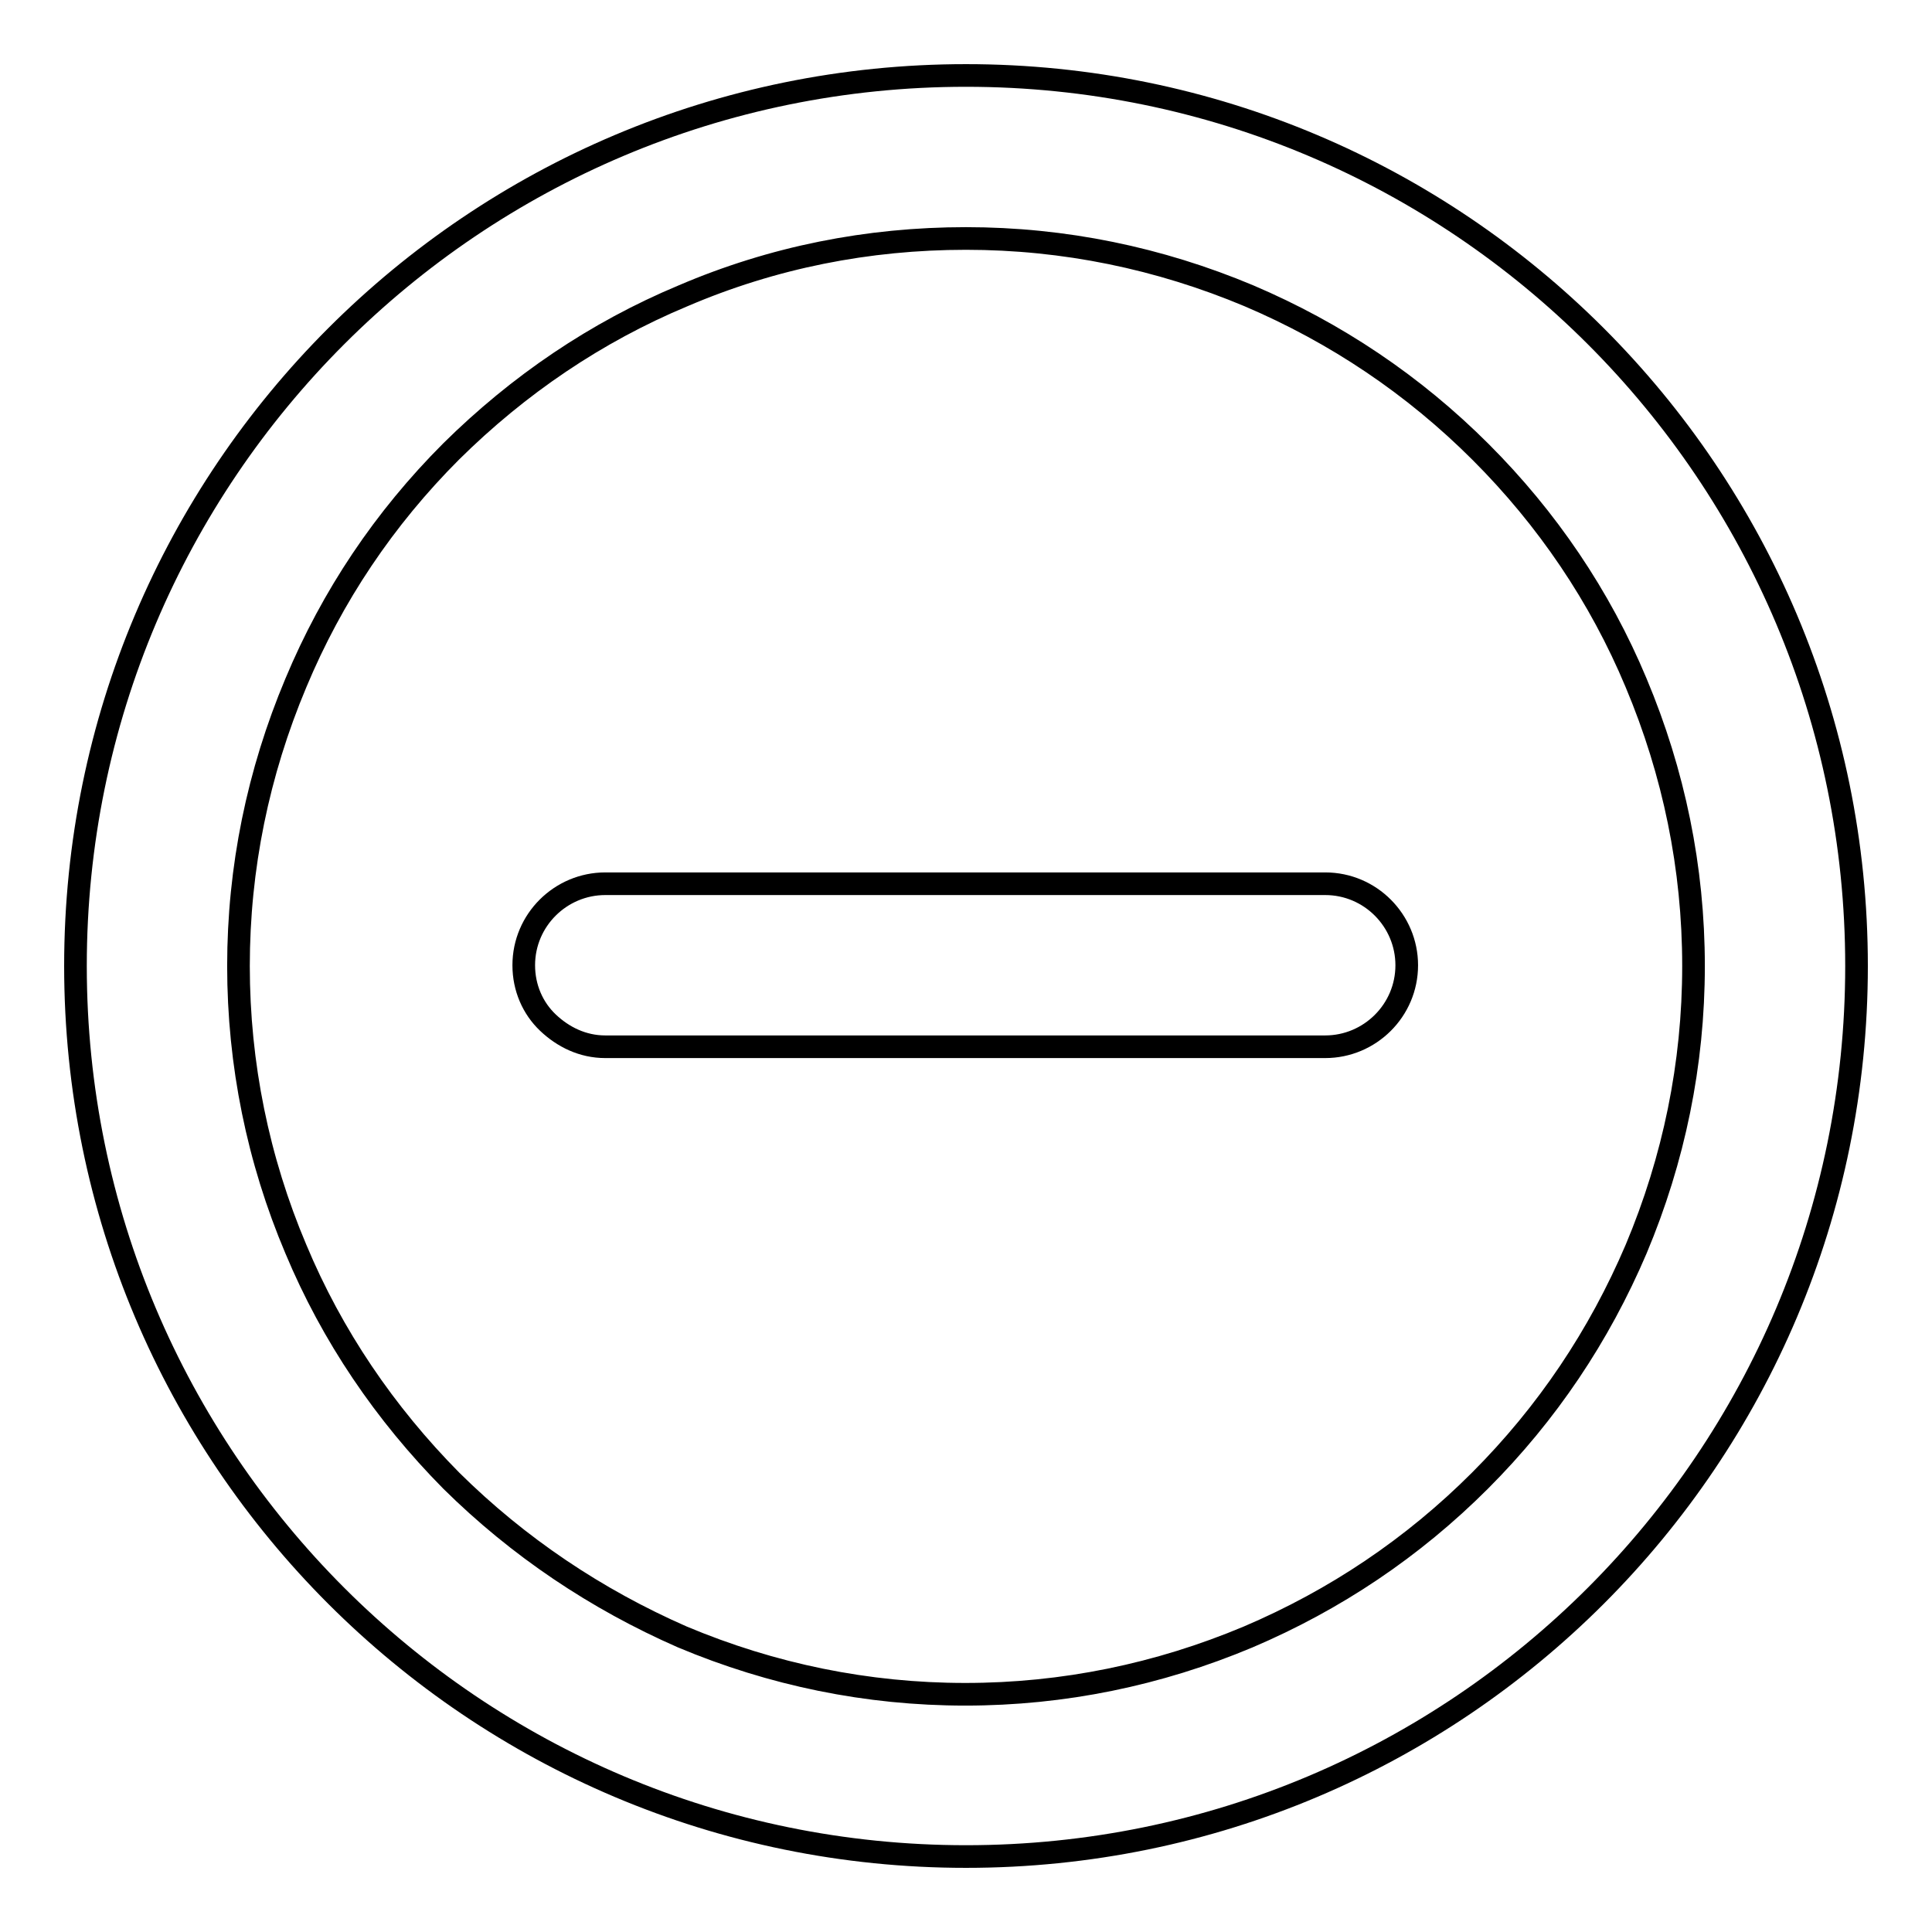
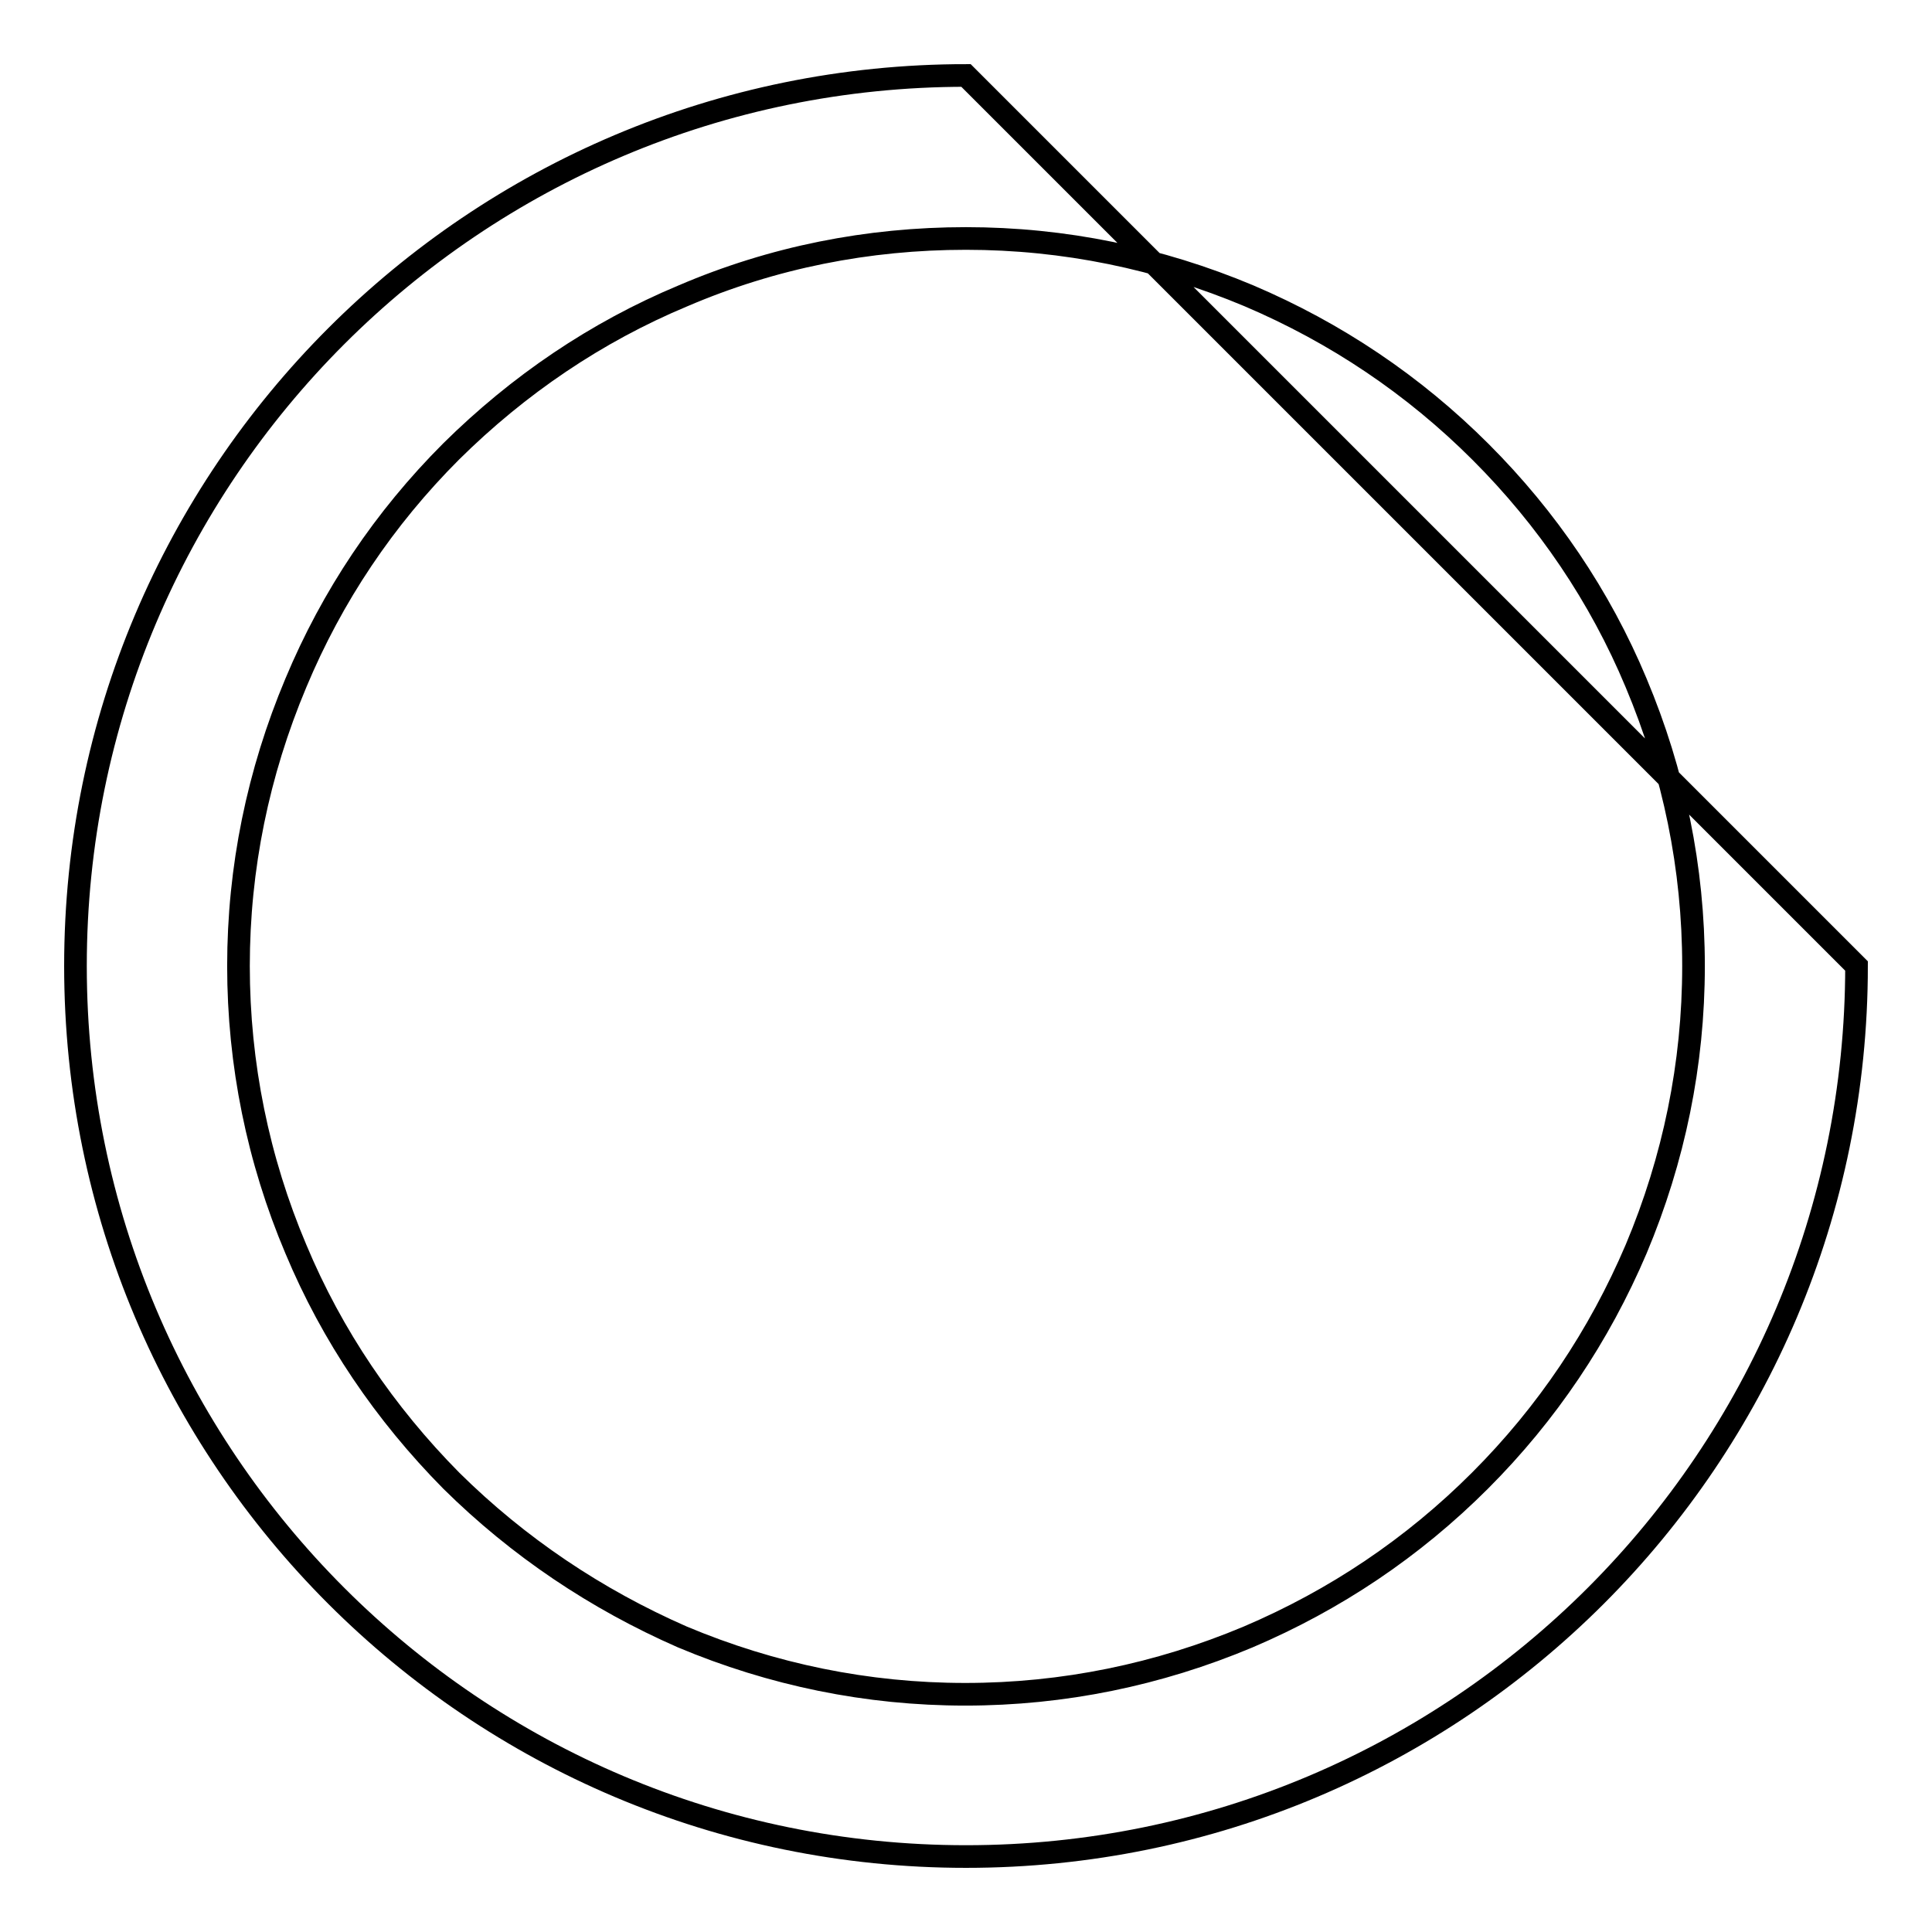
<svg xmlns="http://www.w3.org/2000/svg" version="1.1" x="0px" y="0px" viewBox="0 0 256 256" enable-background="new 0 0 256 256" xml:space="preserve">
  <g>
    <g>
-       <path stroke-width="3" fill-opacity="0" stroke="#000000" d="M128,31.6c13,0,25.6,2.6,37.5,7.6c11.5,4.9,21.8,11.8,30.7,20.7C205,68.7,212,79,216.8,90.5c5,11.9,7.6,24.5,7.6,37.5c0,13-2.6,25.6-7.6,37.5c-4.9,11.5-11.8,21.8-20.7,30.7c-8.9,8.9-19.2,15.8-30.7,20.7c-11.9,5-24.5,7.6-37.5,7.6c-13,0-25.6-2.6-37.5-7.6C79,211.9,68.7,205,59.8,196.2C51,187.3,44,177,39.2,165.5c-5-11.8-7.6-24.5-7.6-37.5c0-13,2.6-25.6,7.6-37.5C44,79,50.9,68.7,59.8,59.8C68.7,51,79,44,90.5,39.2C102.4,34.1,115,31.6,128,31.6 M128,10C62.8,10,10,62.8,10,128c0,65.2,52.8,118,118,118c65.2,0,118-52.8,118-118C246,62.8,193.2,10,128,10L128,10z" />
-       <path stroke-width="3" fill-opacity="0" stroke="#000000" d="M175.6,138.7c5.9,0,10.8-4.8,10.8-10.8c0-5.9-4.8-10.8-10.8-10.8H80.2c-5.9,0-10.8,4.8-10.8,10.8c0,3,1.2,5.7,3.2,7.6c2,1.9,4.6,3.2,7.6,3.2H175.6z" />
+       <path stroke-width="3" fill-opacity="0" stroke="#000000" d="M128,31.6c13,0,25.6,2.6,37.5,7.6c11.5,4.9,21.8,11.8,30.7,20.7C205,68.7,212,79,216.8,90.5c5,11.9,7.6,24.5,7.6,37.5c0,13-2.6,25.6-7.6,37.5c-4.9,11.5-11.8,21.8-20.7,30.7c-8.9,8.9-19.2,15.8-30.7,20.7c-11.9,5-24.5,7.6-37.5,7.6c-13,0-25.6-2.6-37.5-7.6C79,211.9,68.7,205,59.8,196.2C51,187.3,44,177,39.2,165.5c-5-11.8-7.6-24.5-7.6-37.5c0-13,2.6-25.6,7.6-37.5C44,79,50.9,68.7,59.8,59.8C68.7,51,79,44,90.5,39.2C102.4,34.1,115,31.6,128,31.6 M128,10C62.8,10,10,62.8,10,128c0,65.2,52.8,118,118,118c65.2,0,118-52.8,118-118L128,10z" />
    </g>
  </g>
</svg>